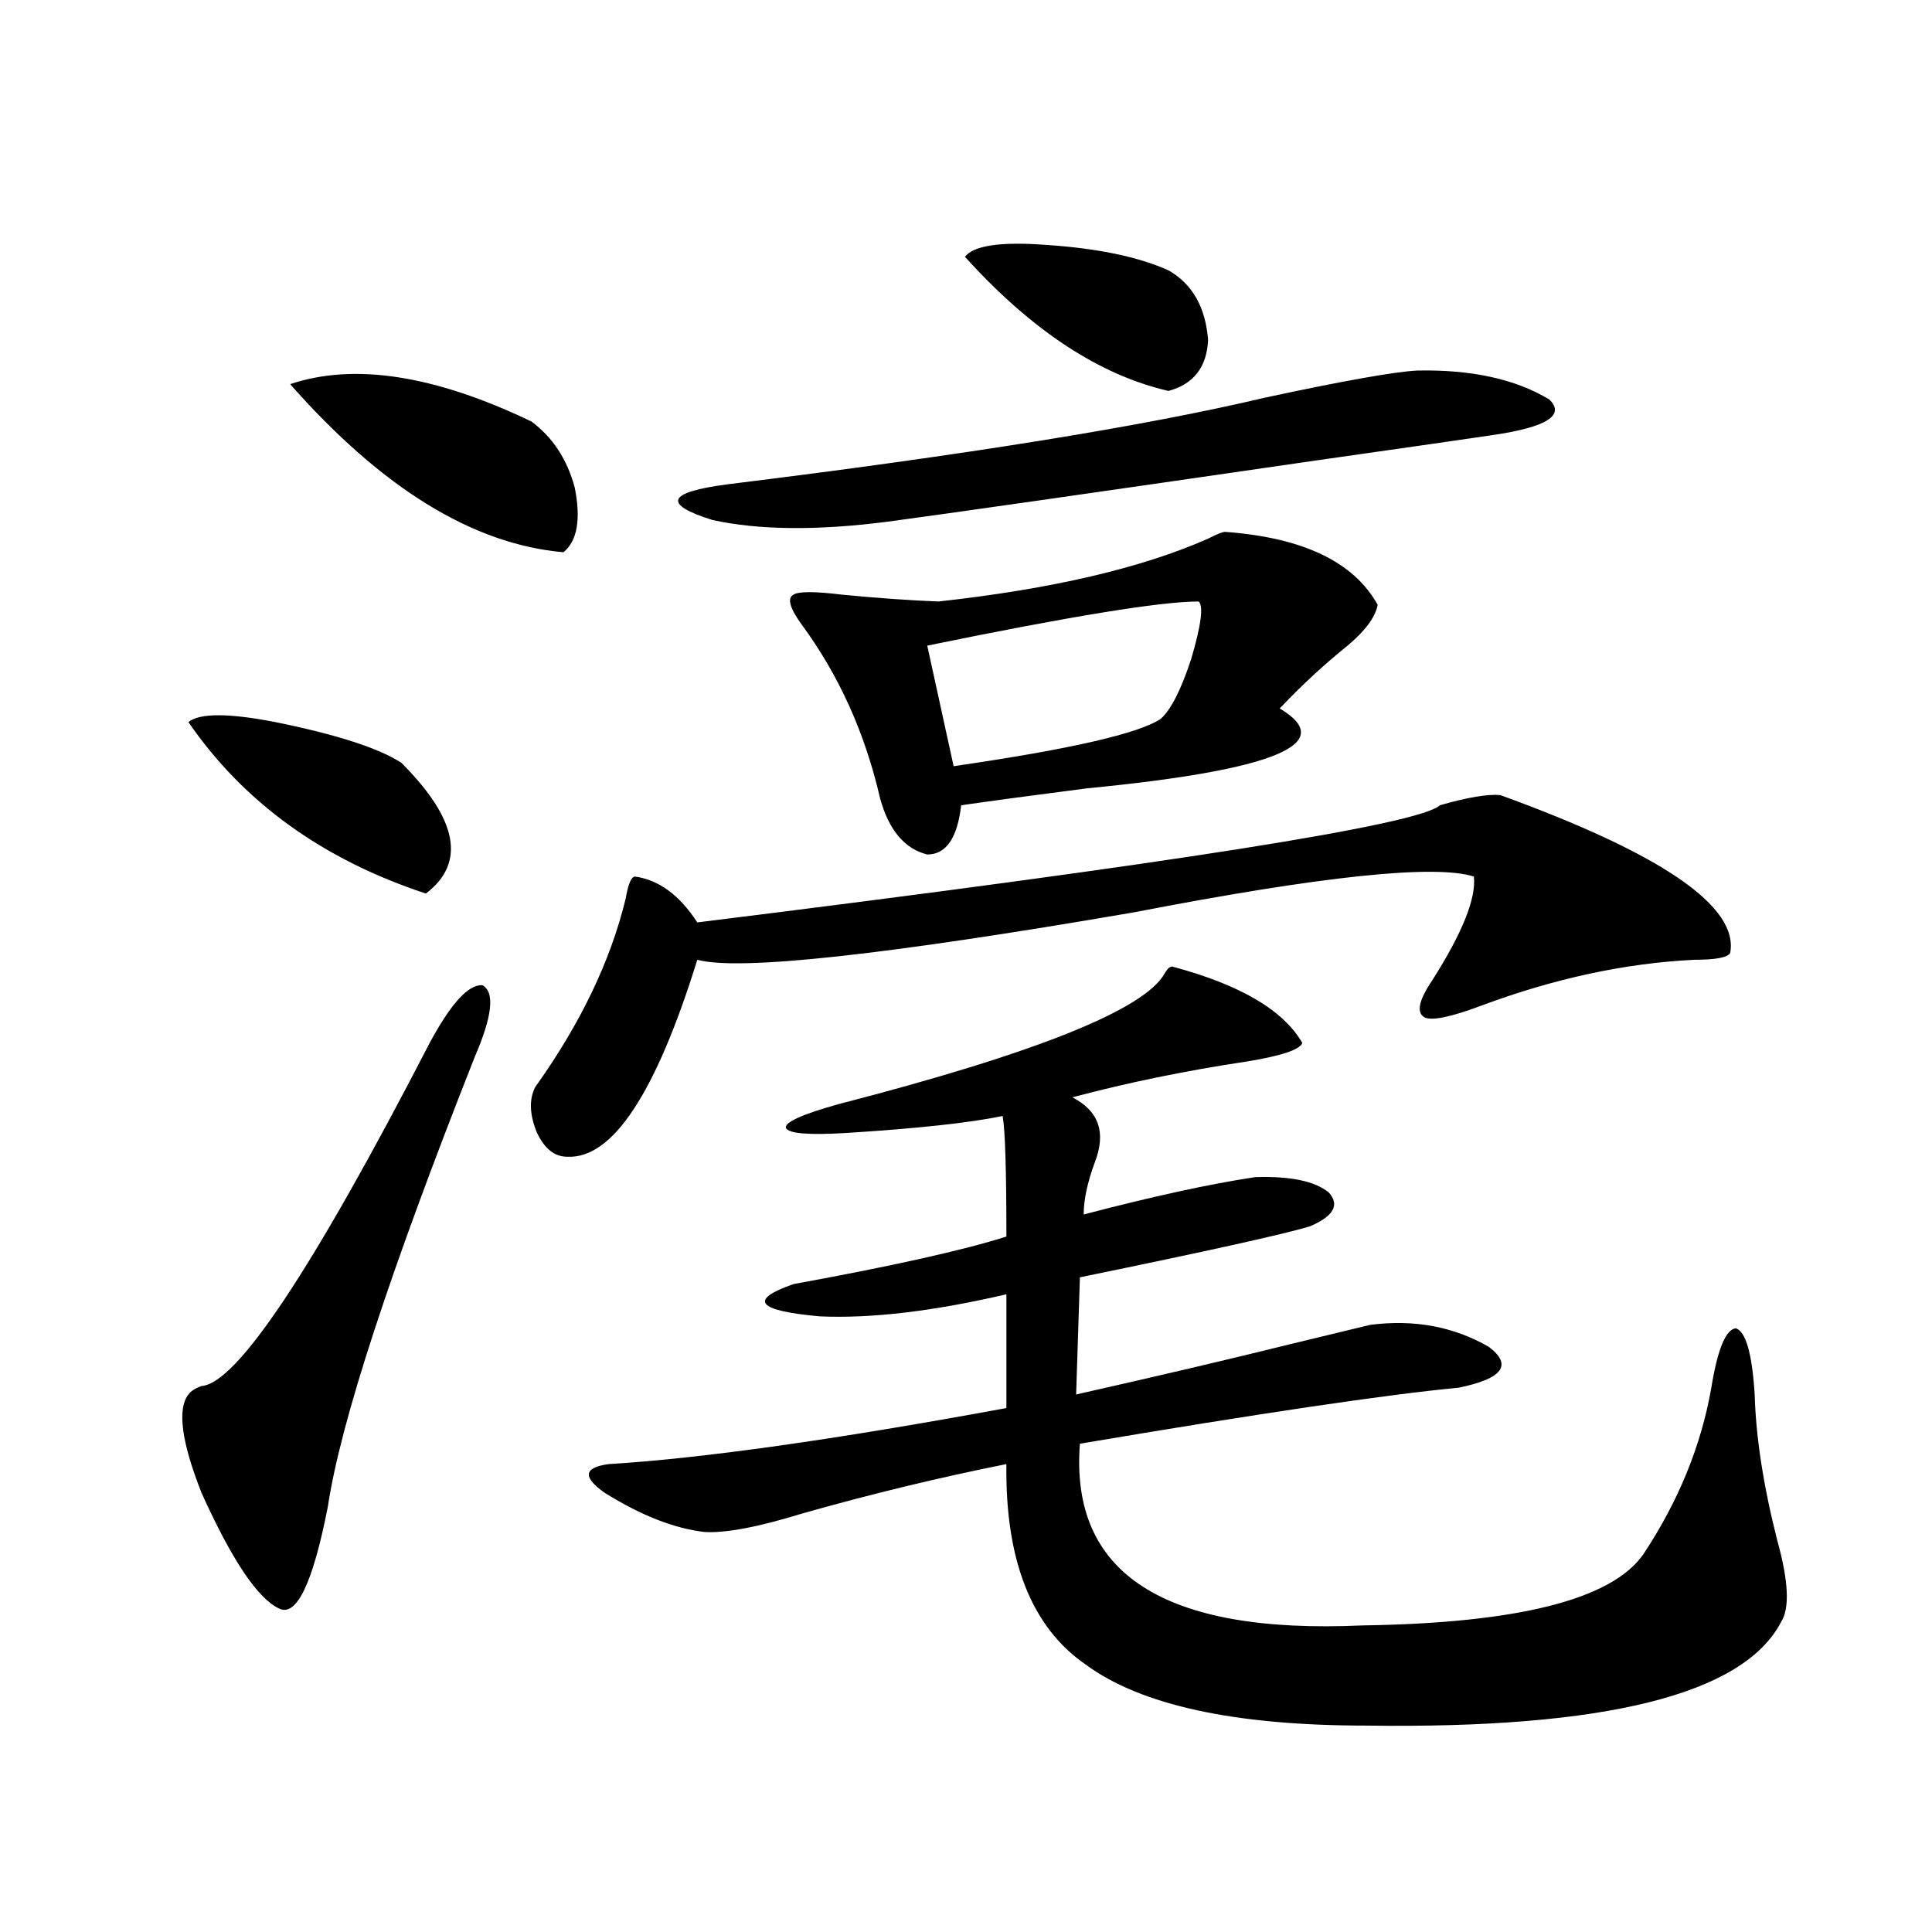
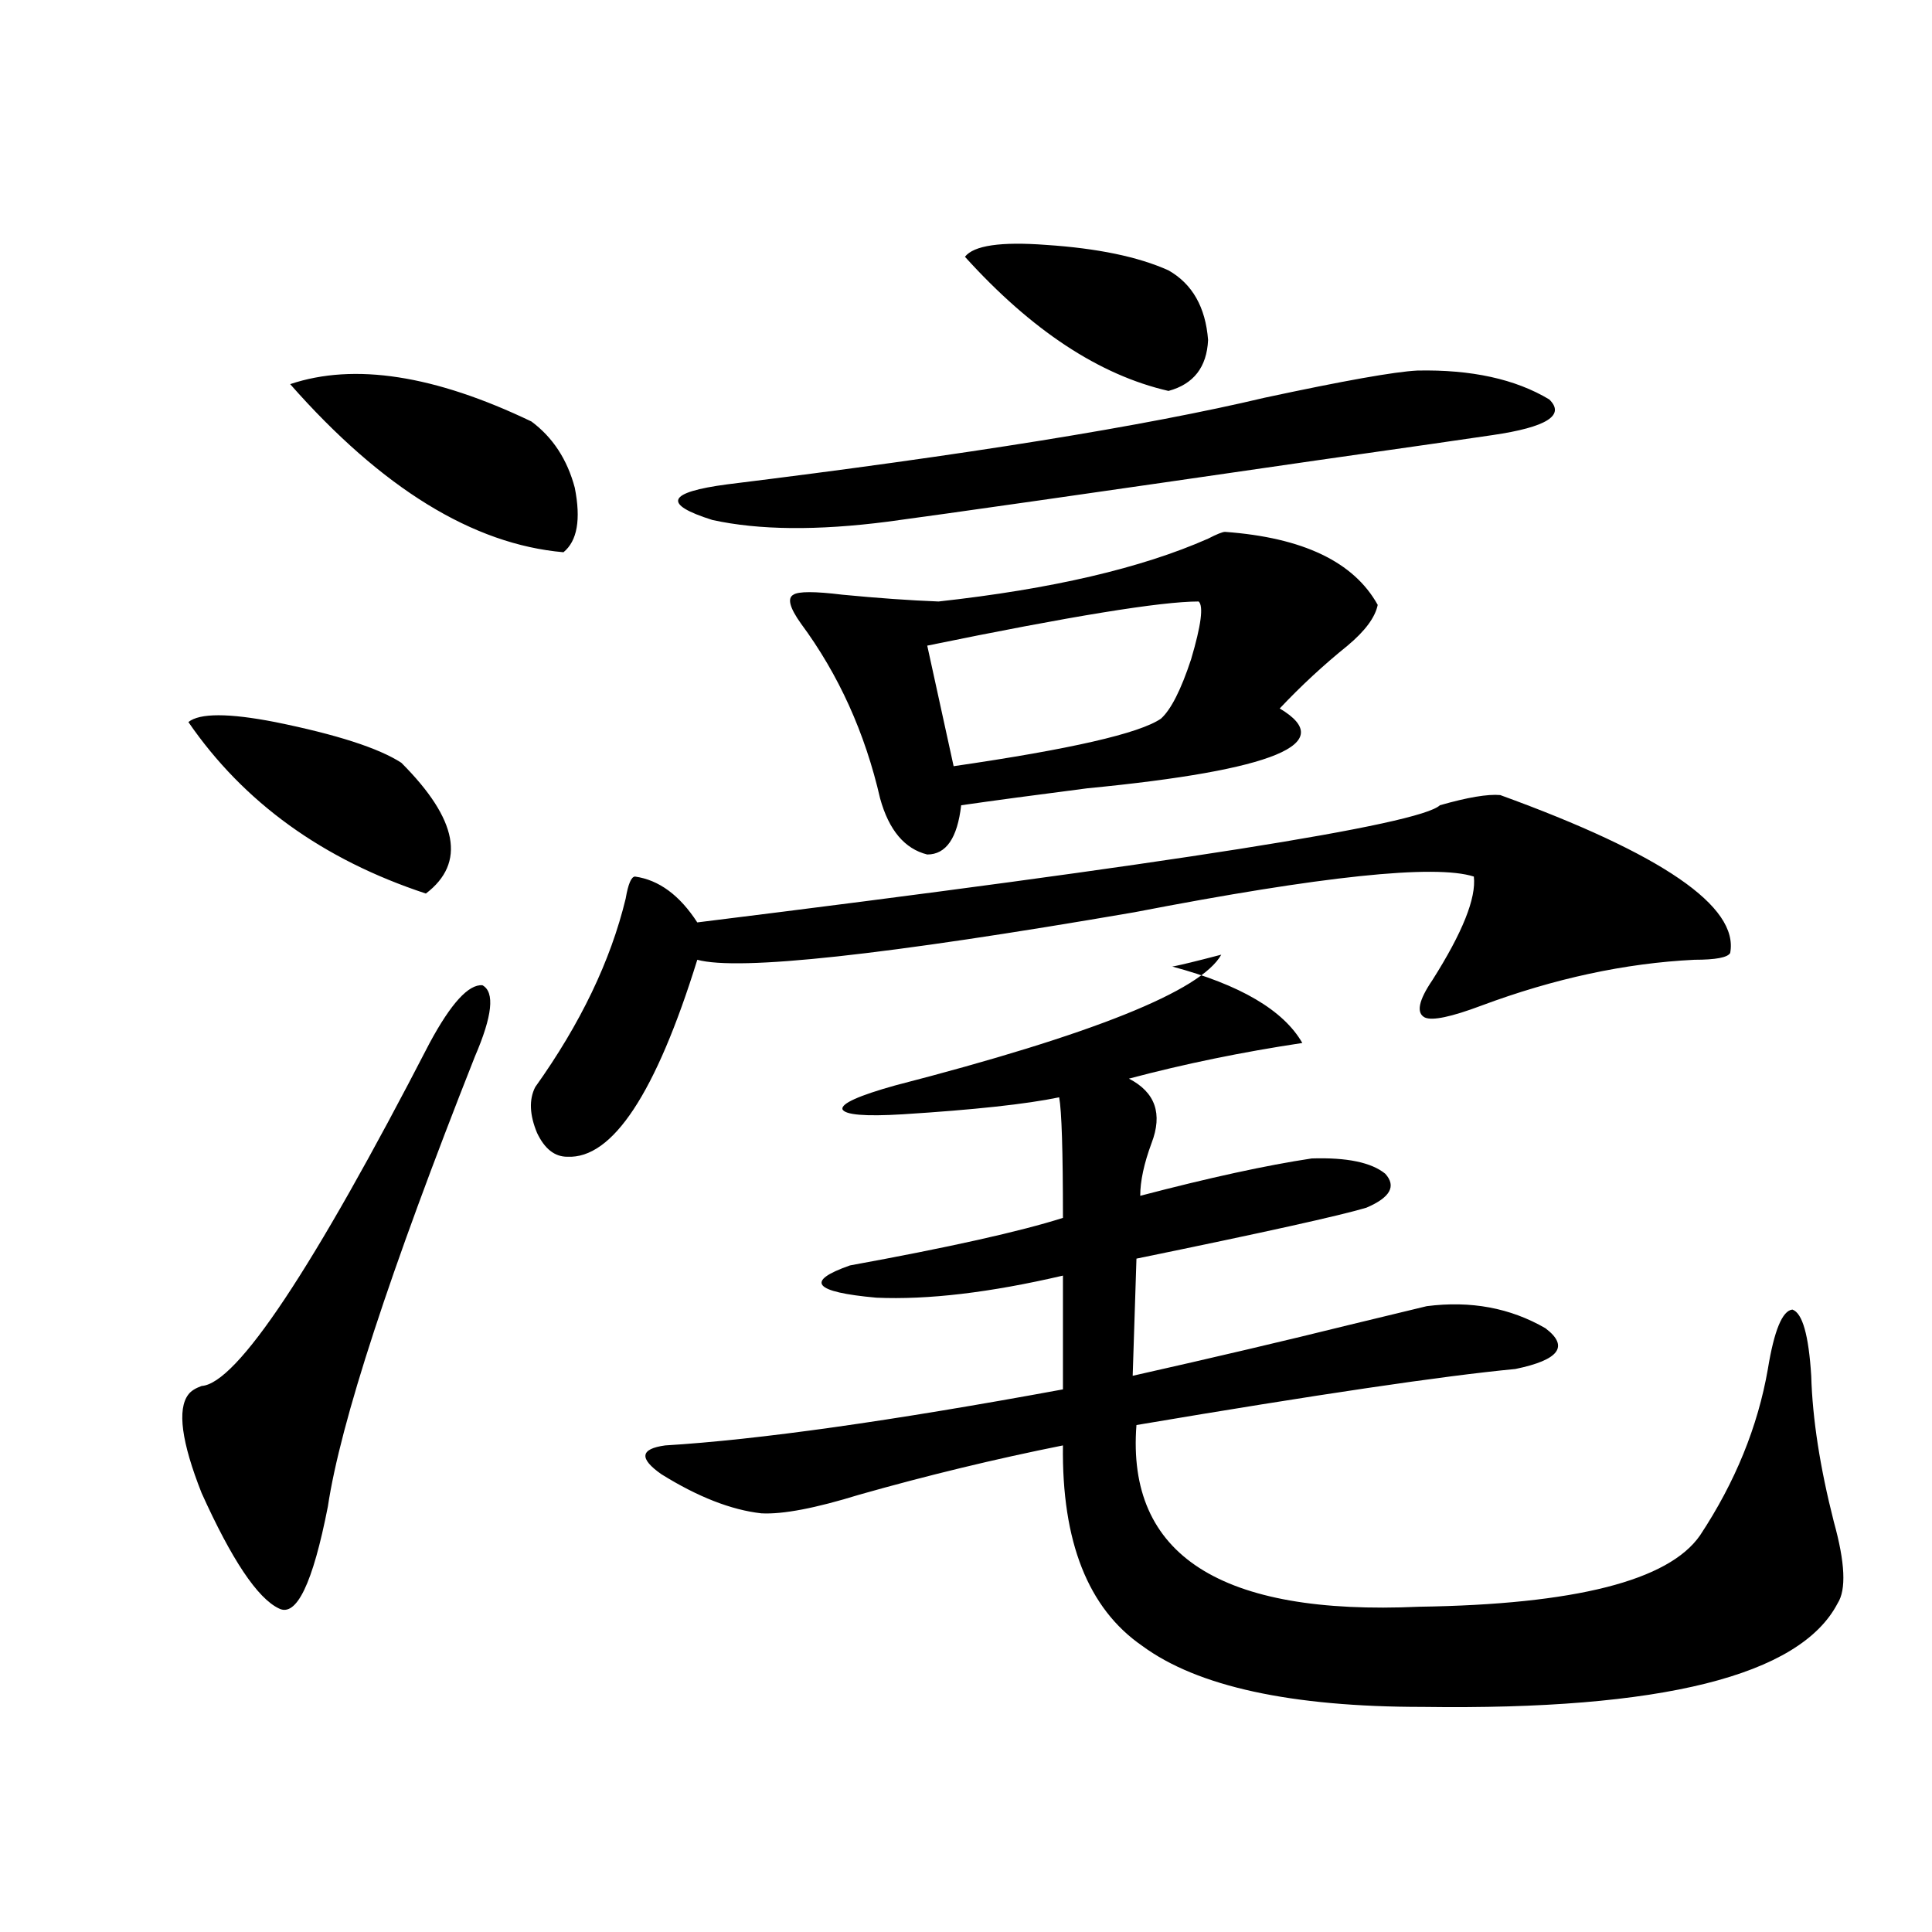
<svg xmlns="http://www.w3.org/2000/svg" version="1.1" id="图层_1" x="0px" y="0px" width="1000px" height="1000px" viewBox="0 0 1000 1000" enable-background="new 0 0 1000 1000" xml:space="preserve">
-   <path d="M222.385,539.844c11.052-20.503,20.152-30.459,27.316-29.883c6.494,3.516,5.198,15.82-3.902,36.914  c-44.236,111.924-69.602,189.556-76.096,232.91c-7.805,39.854-16.265,57.418-25.365,52.734  c-11.066-5.273-24.39-25.186-39.999-59.766c-10.411-26.367-12.683-43.354-6.829-50.977c1.296-1.758,3.567-3.213,6.829-4.395  C122.54,716.216,161.898,657.041,222.385,539.844z M97.51,373.73c5.854-4.683,20.808-4.683,44.877,0  c31.859,6.455,53.657,13.486,65.364,21.094c29.268,29.307,33.49,51.855,12.683,67.676C167.097,444.922,126.122,415.342,97.51,373.73  z M150.191,198.828c33.17-11.123,74.785-4.683,124.875,19.336c11.052,8.213,18.536,19.639,22.438,34.277  c3.247,16.411,1.296,27.549-5.854,33.398C244.823,281.748,197.66,252.744,150.191,198.828z M776.518,411.523  c83.9,30.474,123.564,57.72,119.021,81.738c-1.311,2.349-7.484,3.516-18.536,3.516c-35.776,1.758-72.528,9.668-110.241,23.73  c-15.609,5.864-25.365,7.91-29.268,6.152c-4.558-2.334-3.262-8.789,3.902-19.336c15.609-24.609,22.759-42.476,21.463-53.613  c-20.167-6.44-78.702-0.288-175.605,18.457c-129.433,22.275-204.873,30.474-226.336,24.609  c-21.463,69.146-43.901,103.135-67.315,101.953c-6.509,0-11.707-4.092-15.609-12.305c-3.902-9.365-4.237-17.275-0.976-23.73  c23.414-32.808,39.023-65.327,46.828-97.559c1.296-7.607,2.927-11.426,4.878-11.426c12.348,1.758,23.079,9.668,32.194,23.73  c245.848-30.459,373.97-50.674,384.381-60.645C759.598,412.705,770.009,410.947,776.518,411.523z M606.766,500.293  c35.121,9.38,57.56,22.563,67.315,39.551c-1.311,3.516-11.066,6.743-29.268,9.668c-31.219,4.697-61.142,10.85-89.754,18.457  c13.658,7.031,17.561,18.169,11.707,33.398c-3.902,10.547-5.854,19.639-5.854,27.246c35.762-9.365,65.364-15.82,88.778-19.336  c18.201-0.576,30.884,2.061,38.048,7.91c5.854,6.455,2.592,12.305-9.756,17.578c-13.658,4.106-53.337,12.896-119.021,26.367  l-1.951,60.645c41.615-9.365,79.022-18.154,112.192-26.367c16.905-4.092,30.243-7.319,39.999-9.668  c22.759-2.925,43.246,0.879,61.462,11.426c12.348,9.38,7.149,16.411-15.609,21.094c-37.072,3.516-102.437,13.184-196.093,29.004  c-5.213,67.388,43.566,98.727,146.338,94.043c80.639-1.181,129.098-13.472,145.362-36.914c18.201-27.534,29.908-56.25,35.121-86.133  c3.247-19.912,7.47-30.171,12.683-30.762c5.198,1.758,8.445,13.184,9.756,34.277c0.641,22.275,4.543,47.461,11.707,75.586  c5.854,21.094,6.494,35.156,1.951,42.188c-19.512,37.491-91.064,55.371-214.629,53.613c-68.291,0-116.75-10.547-145.362-31.641  c-27.972-19.336-41.63-53.901-40.975-103.711c-35.121,7.031-70.242,15.532-105.363,25.488c-22.773,7.031-39.679,10.259-50.73,9.668  c-15.609-1.758-32.85-8.486-51.706-20.215c-11.707-8.198-11.066-13.184,1.951-14.941c48.124-2.925,116.735-12.593,205.849-29.004  v-58.887c-37.728,8.789-69.922,12.607-96.583,11.426c-32.529-2.925-37.072-8.486-13.658-16.699  c51.371-9.365,88.123-17.578,110.241-24.609c0-34.565-0.655-55.371-1.951-62.402c-16.92,3.516-43.901,6.455-80.974,8.789  c-19.512,1.182-29.923,0.303-31.219-2.637c-0.655-2.925,8.445-7.031,27.316-12.305c102.102-26.367,158.365-48.916,168.776-67.676  C604.159,501.475,605.455,500.293,606.766,500.293z M733.592,191.797c27.957-0.576,50.73,4.395,68.291,14.941  c8.445,8.213-1.311,14.365-29.268,18.457c-11.707,1.758-42.285,6.152-91.705,13.184c-117.07,17.002-190.895,27.549-221.458,31.641  c-36.432,4.697-66.675,4.395-90.729-0.879c-26.021-8.198-23.414-14.351,7.805-18.457c123.564-15.229,216.245-30.171,278.042-44.824  C695.544,197.07,721.885,192.388,733.592,191.797z M634.082,275.293c40.319,2.939,66.66,15.532,79.022,37.793  c-1.311,6.455-6.509,13.486-15.609,21.094c-12.362,9.971-24.069,20.806-35.121,32.52c30.563,18.169-2.606,31.943-99.51,41.309  c-27.316,3.516-49.114,6.455-65.364,8.789c-1.951,17.002-7.805,25.488-17.561,25.488c-11.707-2.925-19.847-12.593-24.39-29.004  c-7.805-33.975-21.463-64.16-40.975-90.527c-5.854-8.198-7.164-13.184-3.902-14.941c2.592-1.758,11.052-1.758,25.365,0  c18.201,1.758,34.786,2.939,49.755,3.516c58.535-6.44,105.028-17.275,139.509-32.52  C629.845,276.475,632.771,275.293,634.082,275.293z M620.424,311.328c-19.512,0-66.34,7.622-140.484,22.852l13.658,62.402  c60.486-8.789,96.248-16.987,107.314-24.609c5.198-4.683,10.396-14.941,15.609-30.762  C621.72,323.633,623.016,313.677,620.424,311.328z M499.451,132.91c4.543-5.85,18.536-7.91,41.95-6.152  c26.661,1.758,47.804,6.152,63.413,13.184c12.348,7.031,19.177,19.048,20.487,36.035c-0.655,14.063-7.484,22.852-20.487,26.367  C569.038,194.146,533.917,171.006,499.451,132.91z" />
+   <path d="M222.385,539.844c11.052-20.503,20.152-30.459,27.316-29.883c6.494,3.516,5.198,15.82-3.902,36.914  c-44.236,111.924-69.602,189.556-76.096,232.91c-7.805,39.854-16.265,57.418-25.365,52.734  c-11.066-5.273-24.39-25.186-39.999-59.766c-10.411-26.367-12.683-43.354-6.829-50.977c1.296-1.758,3.567-3.213,6.829-4.395  C122.54,716.216,161.898,657.041,222.385,539.844z M97.51,373.73c5.854-4.683,20.808-4.683,44.877,0  c31.859,6.455,53.657,13.486,65.364,21.094c29.268,29.307,33.49,51.855,12.683,67.676C167.097,444.922,126.122,415.342,97.51,373.73  z M150.191,198.828c33.17-11.123,74.785-4.683,124.875,19.336c11.052,8.213,18.536,19.639,22.438,34.277  c3.247,16.411,1.296,27.549-5.854,33.398C244.823,281.748,197.66,252.744,150.191,198.828z M776.518,411.523  c83.9,30.474,123.564,57.72,119.021,81.738c-1.311,2.349-7.484,3.516-18.536,3.516c-35.776,1.758-72.528,9.668-110.241,23.73  c-15.609,5.864-25.365,7.91-29.268,6.152c-4.558-2.334-3.262-8.789,3.902-19.336c15.609-24.609,22.759-42.476,21.463-53.613  c-20.167-6.44-78.702-0.288-175.605,18.457c-129.433,22.275-204.873,30.474-226.336,24.609  c-21.463,69.146-43.901,103.135-67.315,101.953c-6.509,0-11.707-4.092-15.609-12.305c-3.902-9.365-4.237-17.275-0.976-23.73  c23.414-32.808,39.023-65.327,46.828-97.559c1.296-7.607,2.927-11.426,4.878-11.426c12.348,1.758,23.079,9.668,32.194,23.73  c245.848-30.459,373.97-50.674,384.381-60.645C759.598,412.705,770.009,410.947,776.518,411.523z M606.766,500.293  c35.121,9.38,57.56,22.563,67.315,39.551c-31.219,4.697-61.142,10.85-89.754,18.457  c13.658,7.031,17.561,18.169,11.707,33.398c-3.902,10.547-5.854,19.639-5.854,27.246c35.762-9.365,65.364-15.82,88.778-19.336  c18.201-0.576,30.884,2.061,38.048,7.91c5.854,6.455,2.592,12.305-9.756,17.578c-13.658,4.106-53.337,12.896-119.021,26.367  l-1.951,60.645c41.615-9.365,79.022-18.154,112.192-26.367c16.905-4.092,30.243-7.319,39.999-9.668  c22.759-2.925,43.246,0.879,61.462,11.426c12.348,9.38,7.149,16.411-15.609,21.094c-37.072,3.516-102.437,13.184-196.093,29.004  c-5.213,67.388,43.566,98.727,146.338,94.043c80.639-1.181,129.098-13.472,145.362-36.914c18.201-27.534,29.908-56.25,35.121-86.133  c3.247-19.912,7.47-30.171,12.683-30.762c5.198,1.758,8.445,13.184,9.756,34.277c0.641,22.275,4.543,47.461,11.707,75.586  c5.854,21.094,6.494,35.156,1.951,42.188c-19.512,37.491-91.064,55.371-214.629,53.613c-68.291,0-116.75-10.547-145.362-31.641  c-27.972-19.336-41.63-53.901-40.975-103.711c-35.121,7.031-70.242,15.532-105.363,25.488c-22.773,7.031-39.679,10.259-50.73,9.668  c-15.609-1.758-32.85-8.486-51.706-20.215c-11.707-8.198-11.066-13.184,1.951-14.941c48.124-2.925,116.735-12.593,205.849-29.004  v-58.887c-37.728,8.789-69.922,12.607-96.583,11.426c-32.529-2.925-37.072-8.486-13.658-16.699  c51.371-9.365,88.123-17.578,110.241-24.609c0-34.565-0.655-55.371-1.951-62.402c-16.92,3.516-43.901,6.455-80.974,8.789  c-19.512,1.182-29.923,0.303-31.219-2.637c-0.655-2.925,8.445-7.031,27.316-12.305c102.102-26.367,158.365-48.916,168.776-67.676  C604.159,501.475,605.455,500.293,606.766,500.293z M733.592,191.797c27.957-0.576,50.73,4.395,68.291,14.941  c8.445,8.213-1.311,14.365-29.268,18.457c-11.707,1.758-42.285,6.152-91.705,13.184c-117.07,17.002-190.895,27.549-221.458,31.641  c-36.432,4.697-66.675,4.395-90.729-0.879c-26.021-8.198-23.414-14.351,7.805-18.457c123.564-15.229,216.245-30.171,278.042-44.824  C695.544,197.07,721.885,192.388,733.592,191.797z M634.082,275.293c40.319,2.939,66.66,15.532,79.022,37.793  c-1.311,6.455-6.509,13.486-15.609,21.094c-12.362,9.971-24.069,20.806-35.121,32.52c30.563,18.169-2.606,31.943-99.51,41.309  c-27.316,3.516-49.114,6.455-65.364,8.789c-1.951,17.002-7.805,25.488-17.561,25.488c-11.707-2.925-19.847-12.593-24.39-29.004  c-7.805-33.975-21.463-64.16-40.975-90.527c-5.854-8.198-7.164-13.184-3.902-14.941c2.592-1.758,11.052-1.758,25.365,0  c18.201,1.758,34.786,2.939,49.755,3.516c58.535-6.44,105.028-17.275,139.509-32.52  C629.845,276.475,632.771,275.293,634.082,275.293z M620.424,311.328c-19.512,0-66.34,7.622-140.484,22.852l13.658,62.402  c60.486-8.789,96.248-16.987,107.314-24.609c5.198-4.683,10.396-14.941,15.609-30.762  C621.72,323.633,623.016,313.677,620.424,311.328z M499.451,132.91c4.543-5.85,18.536-7.91,41.95-6.152  c26.661,1.758,47.804,6.152,63.413,13.184c12.348,7.031,19.177,19.048,20.487,36.035c-0.655,14.063-7.484,22.852-20.487,26.367  C569.038,194.146,533.917,171.006,499.451,132.91z" />
</svg>